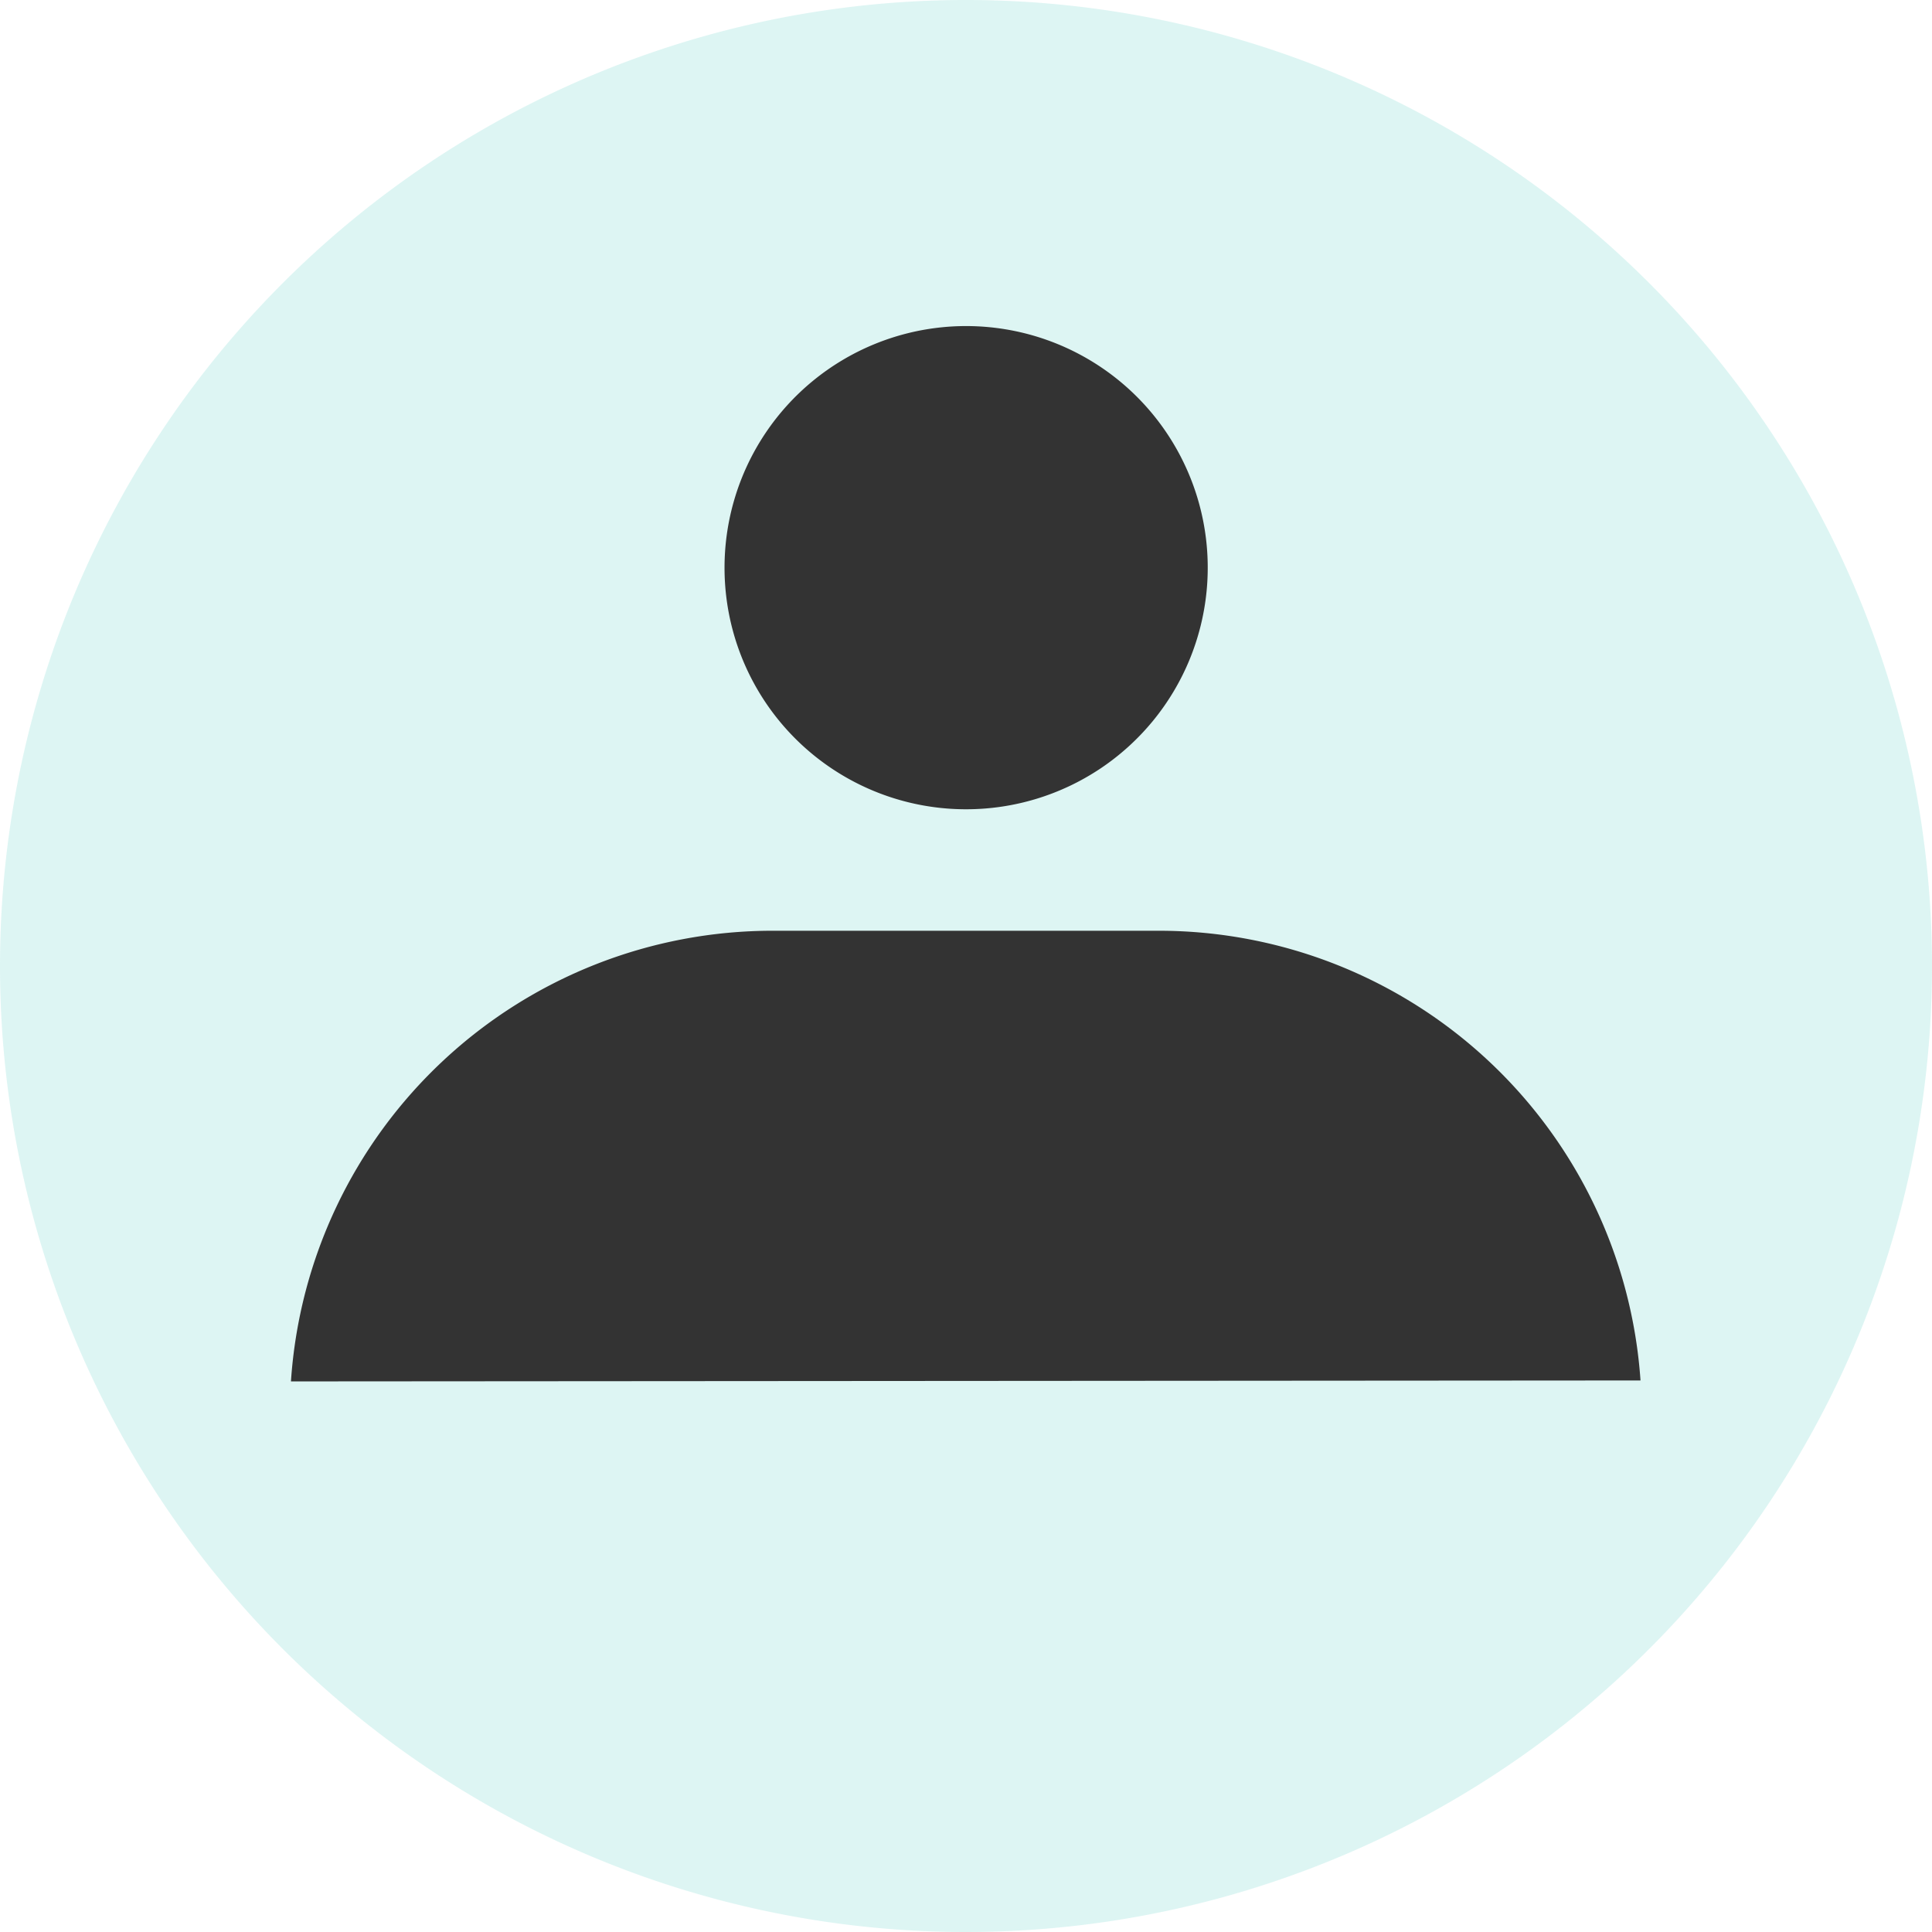
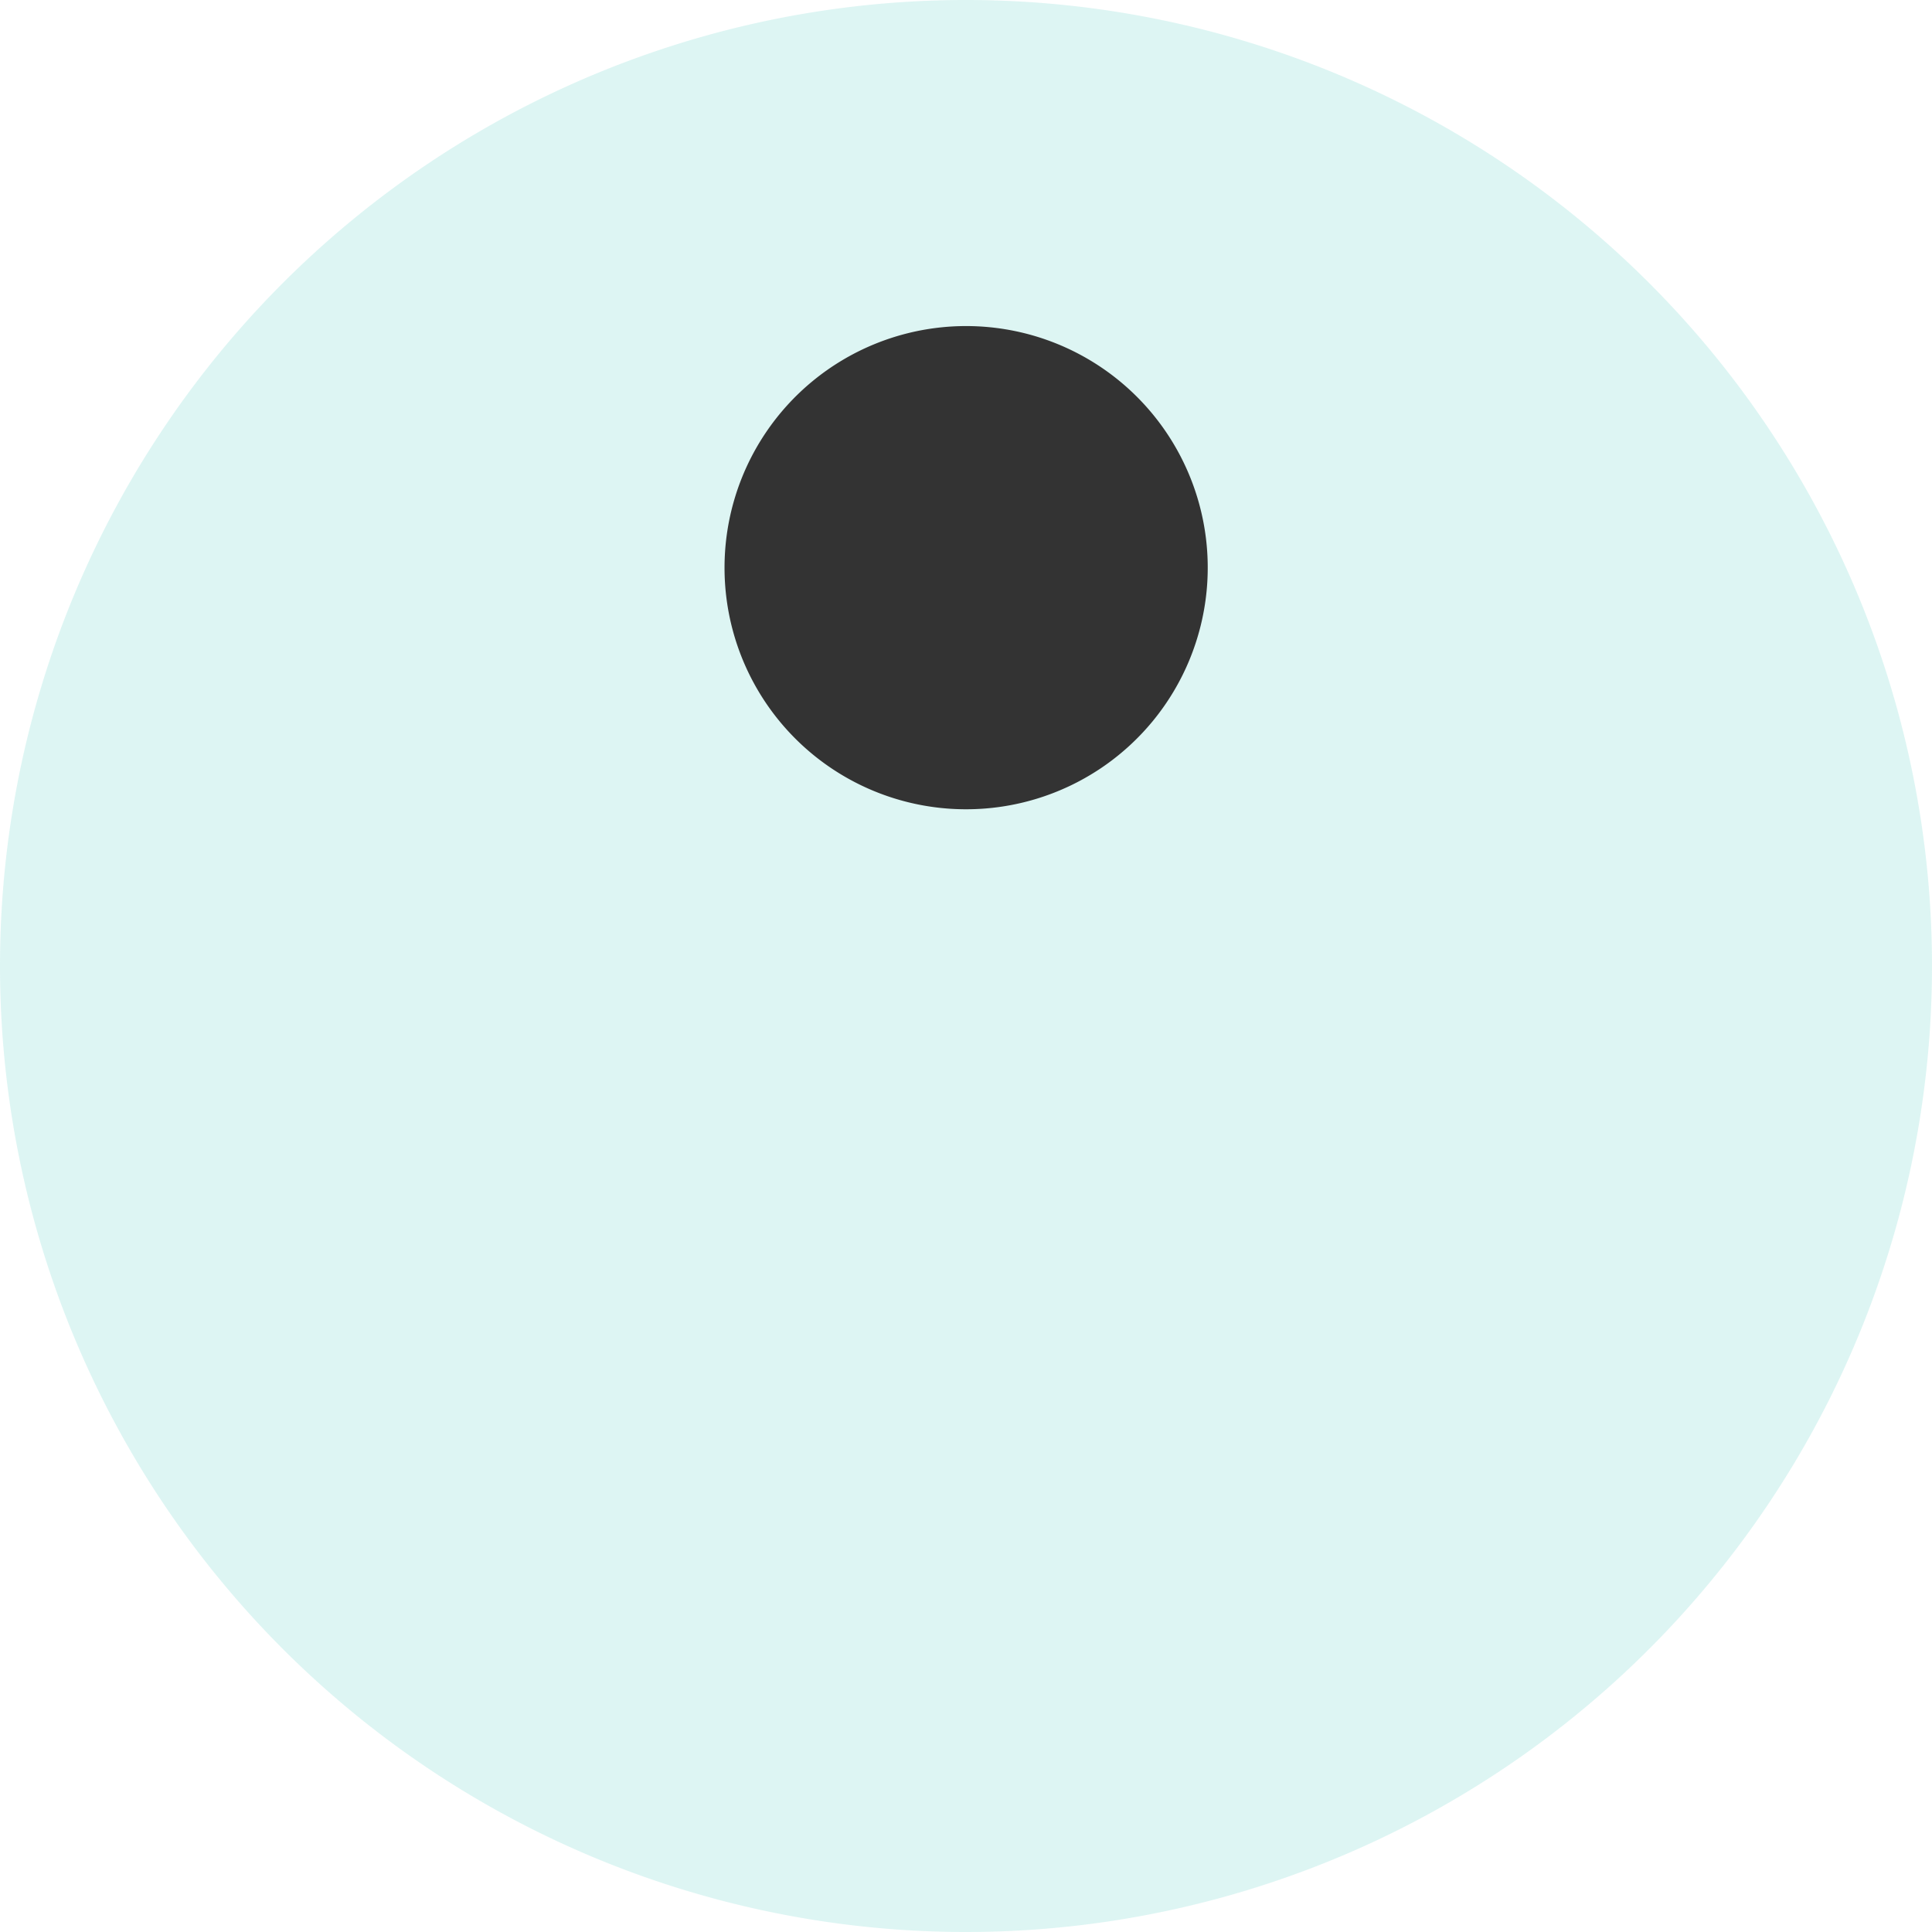
<svg xmlns="http://www.w3.org/2000/svg" viewBox="0 0 142.5 142.5">
  <defs>
    <style>.cls-1{fill:#45c9c1;opacity:0.18;}.cls-2{fill:#333;}</style>
  </defs>
  <title>icon31</title>
  <g id="Layer_2" data-name="Layer 2">
    <g id="Buttons">
      <path class="cls-1" d="M71.25,142.5A71.25,71.25,0,1,0,0,71.25,71.25,71.25,0,0,0,71.25,142.5Z" />
      <path class="cls-2" d="M71.25,59.69A17.82,17.82,0,1,0,53.44,41.88,17.81,17.81,0,0,0,71.25,59.69Z" />
-       <path class="cls-2" d="M21.46,101.89A35.61,35.61,0,0,1,57,68.65H85.5A35.62,35.62,0,0,1,121,101.82" />
    </g>
  </g>
</svg>